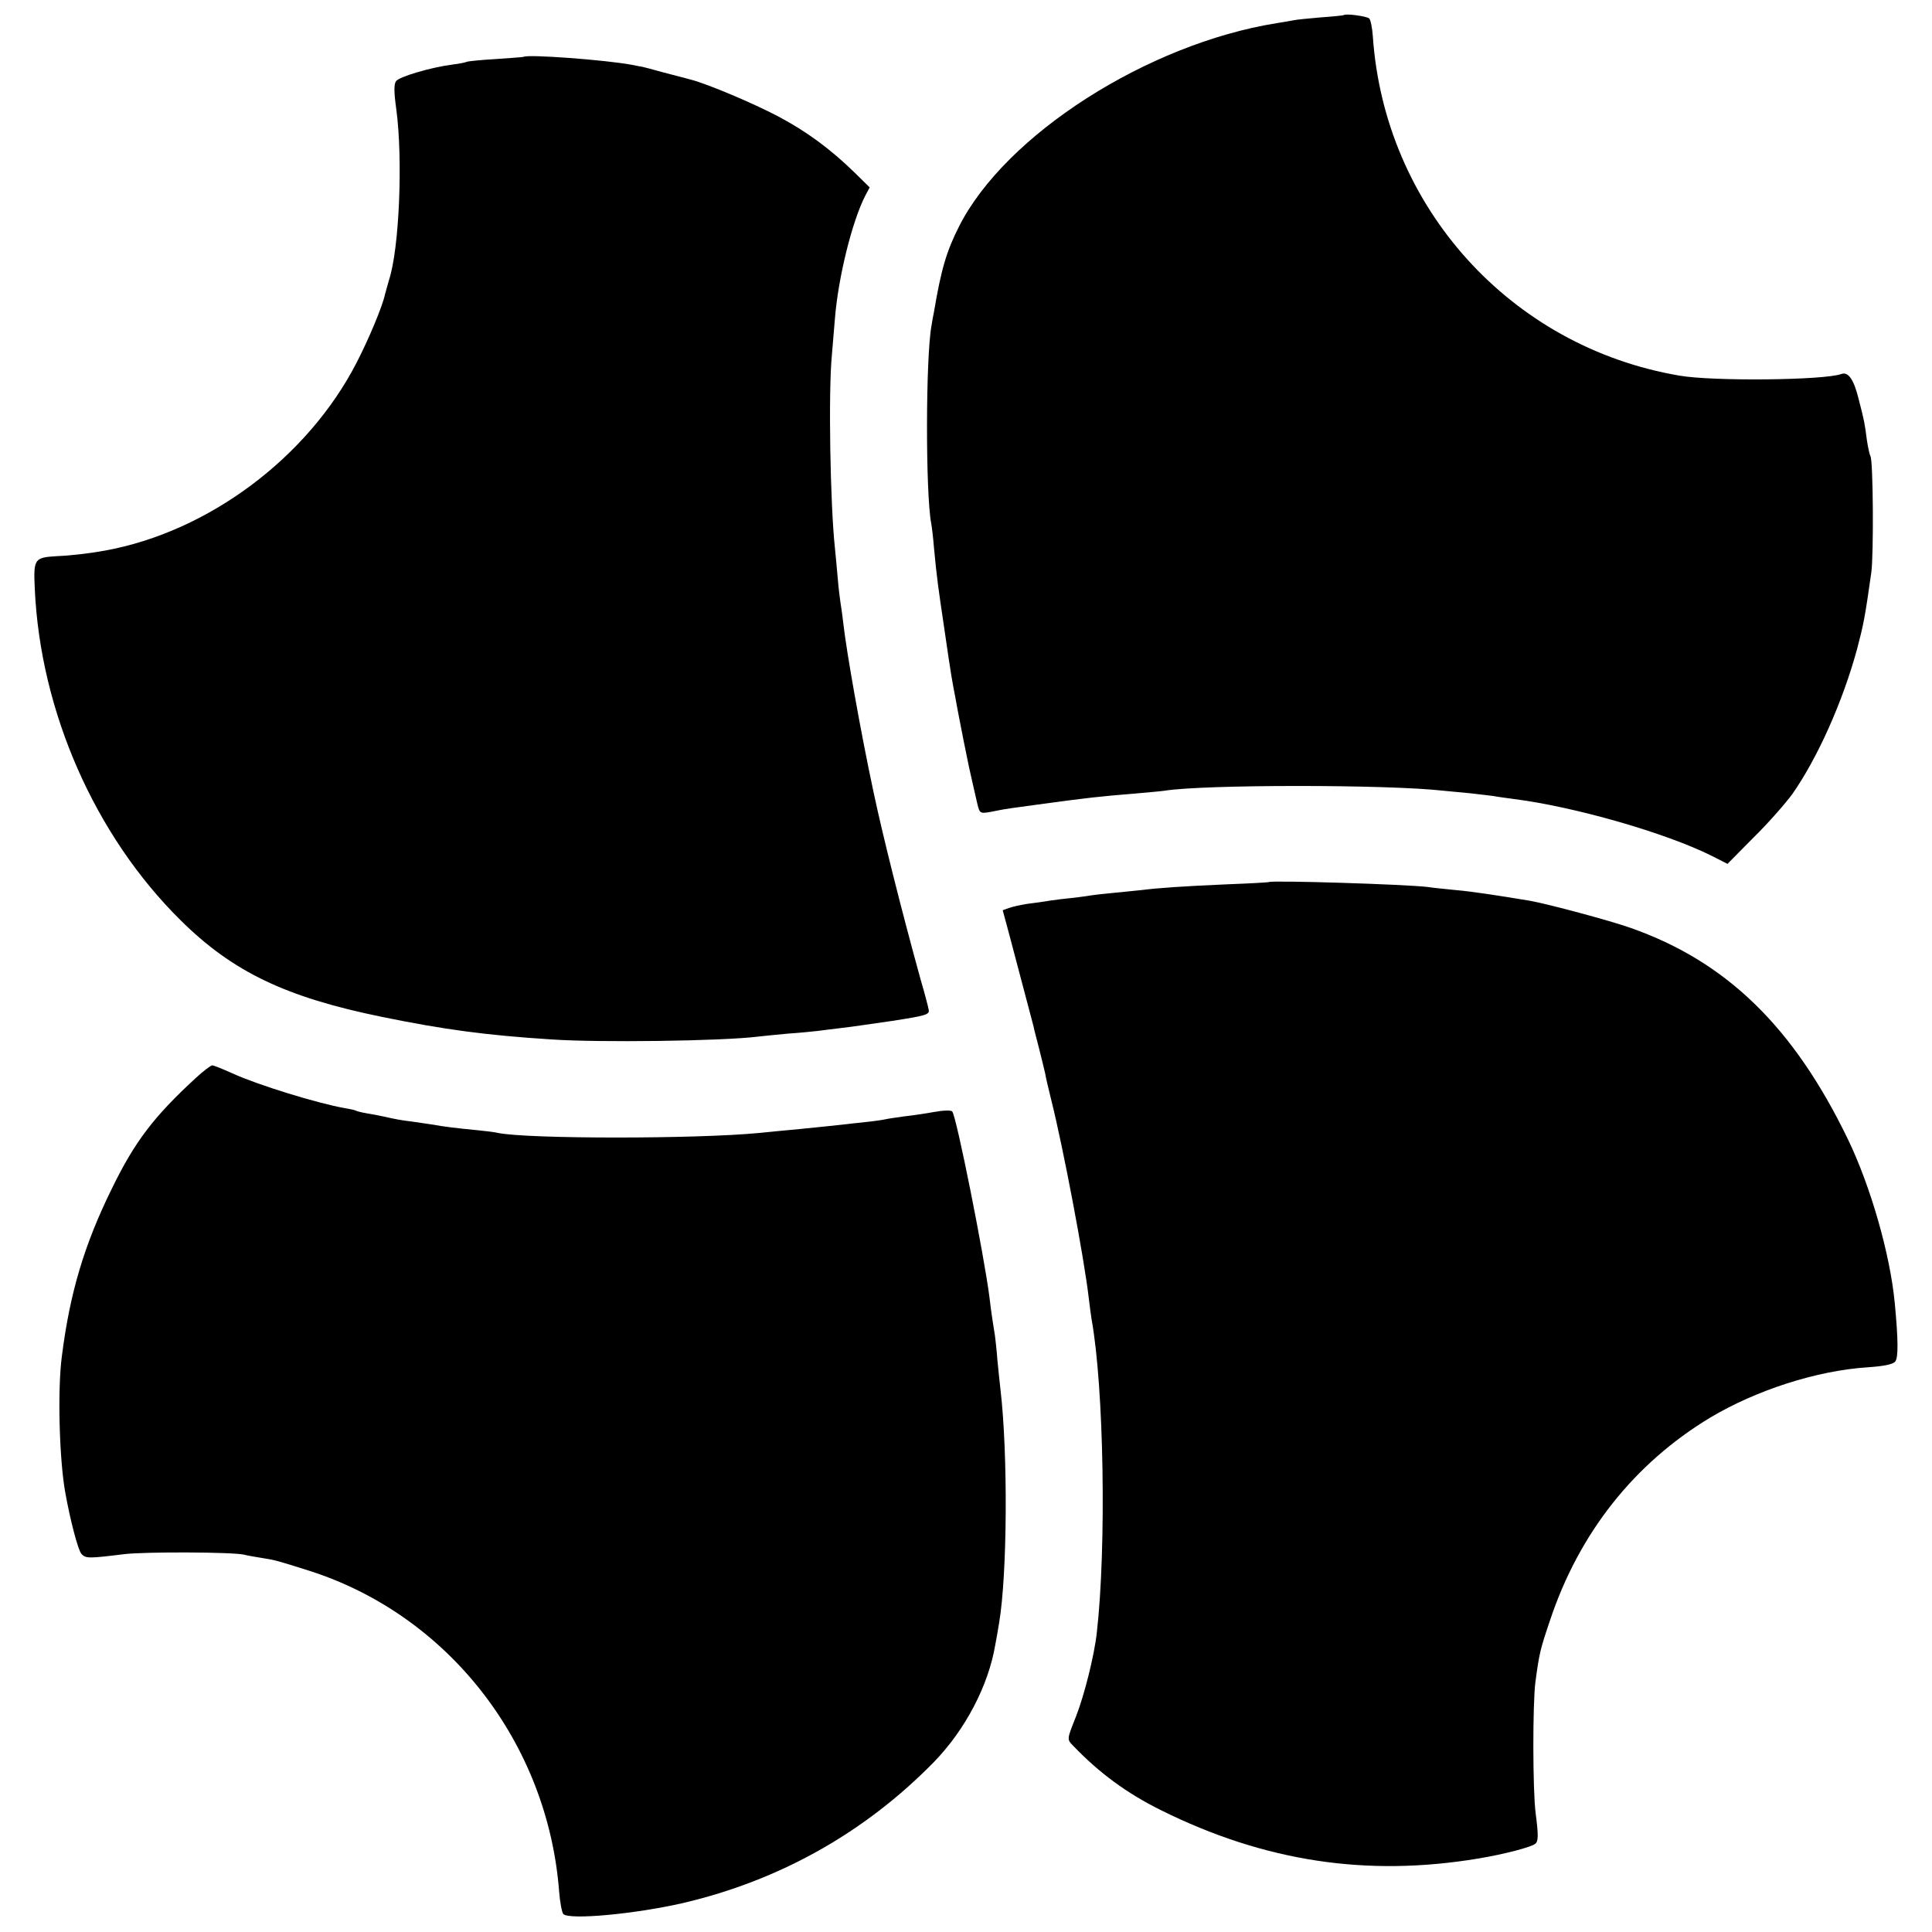
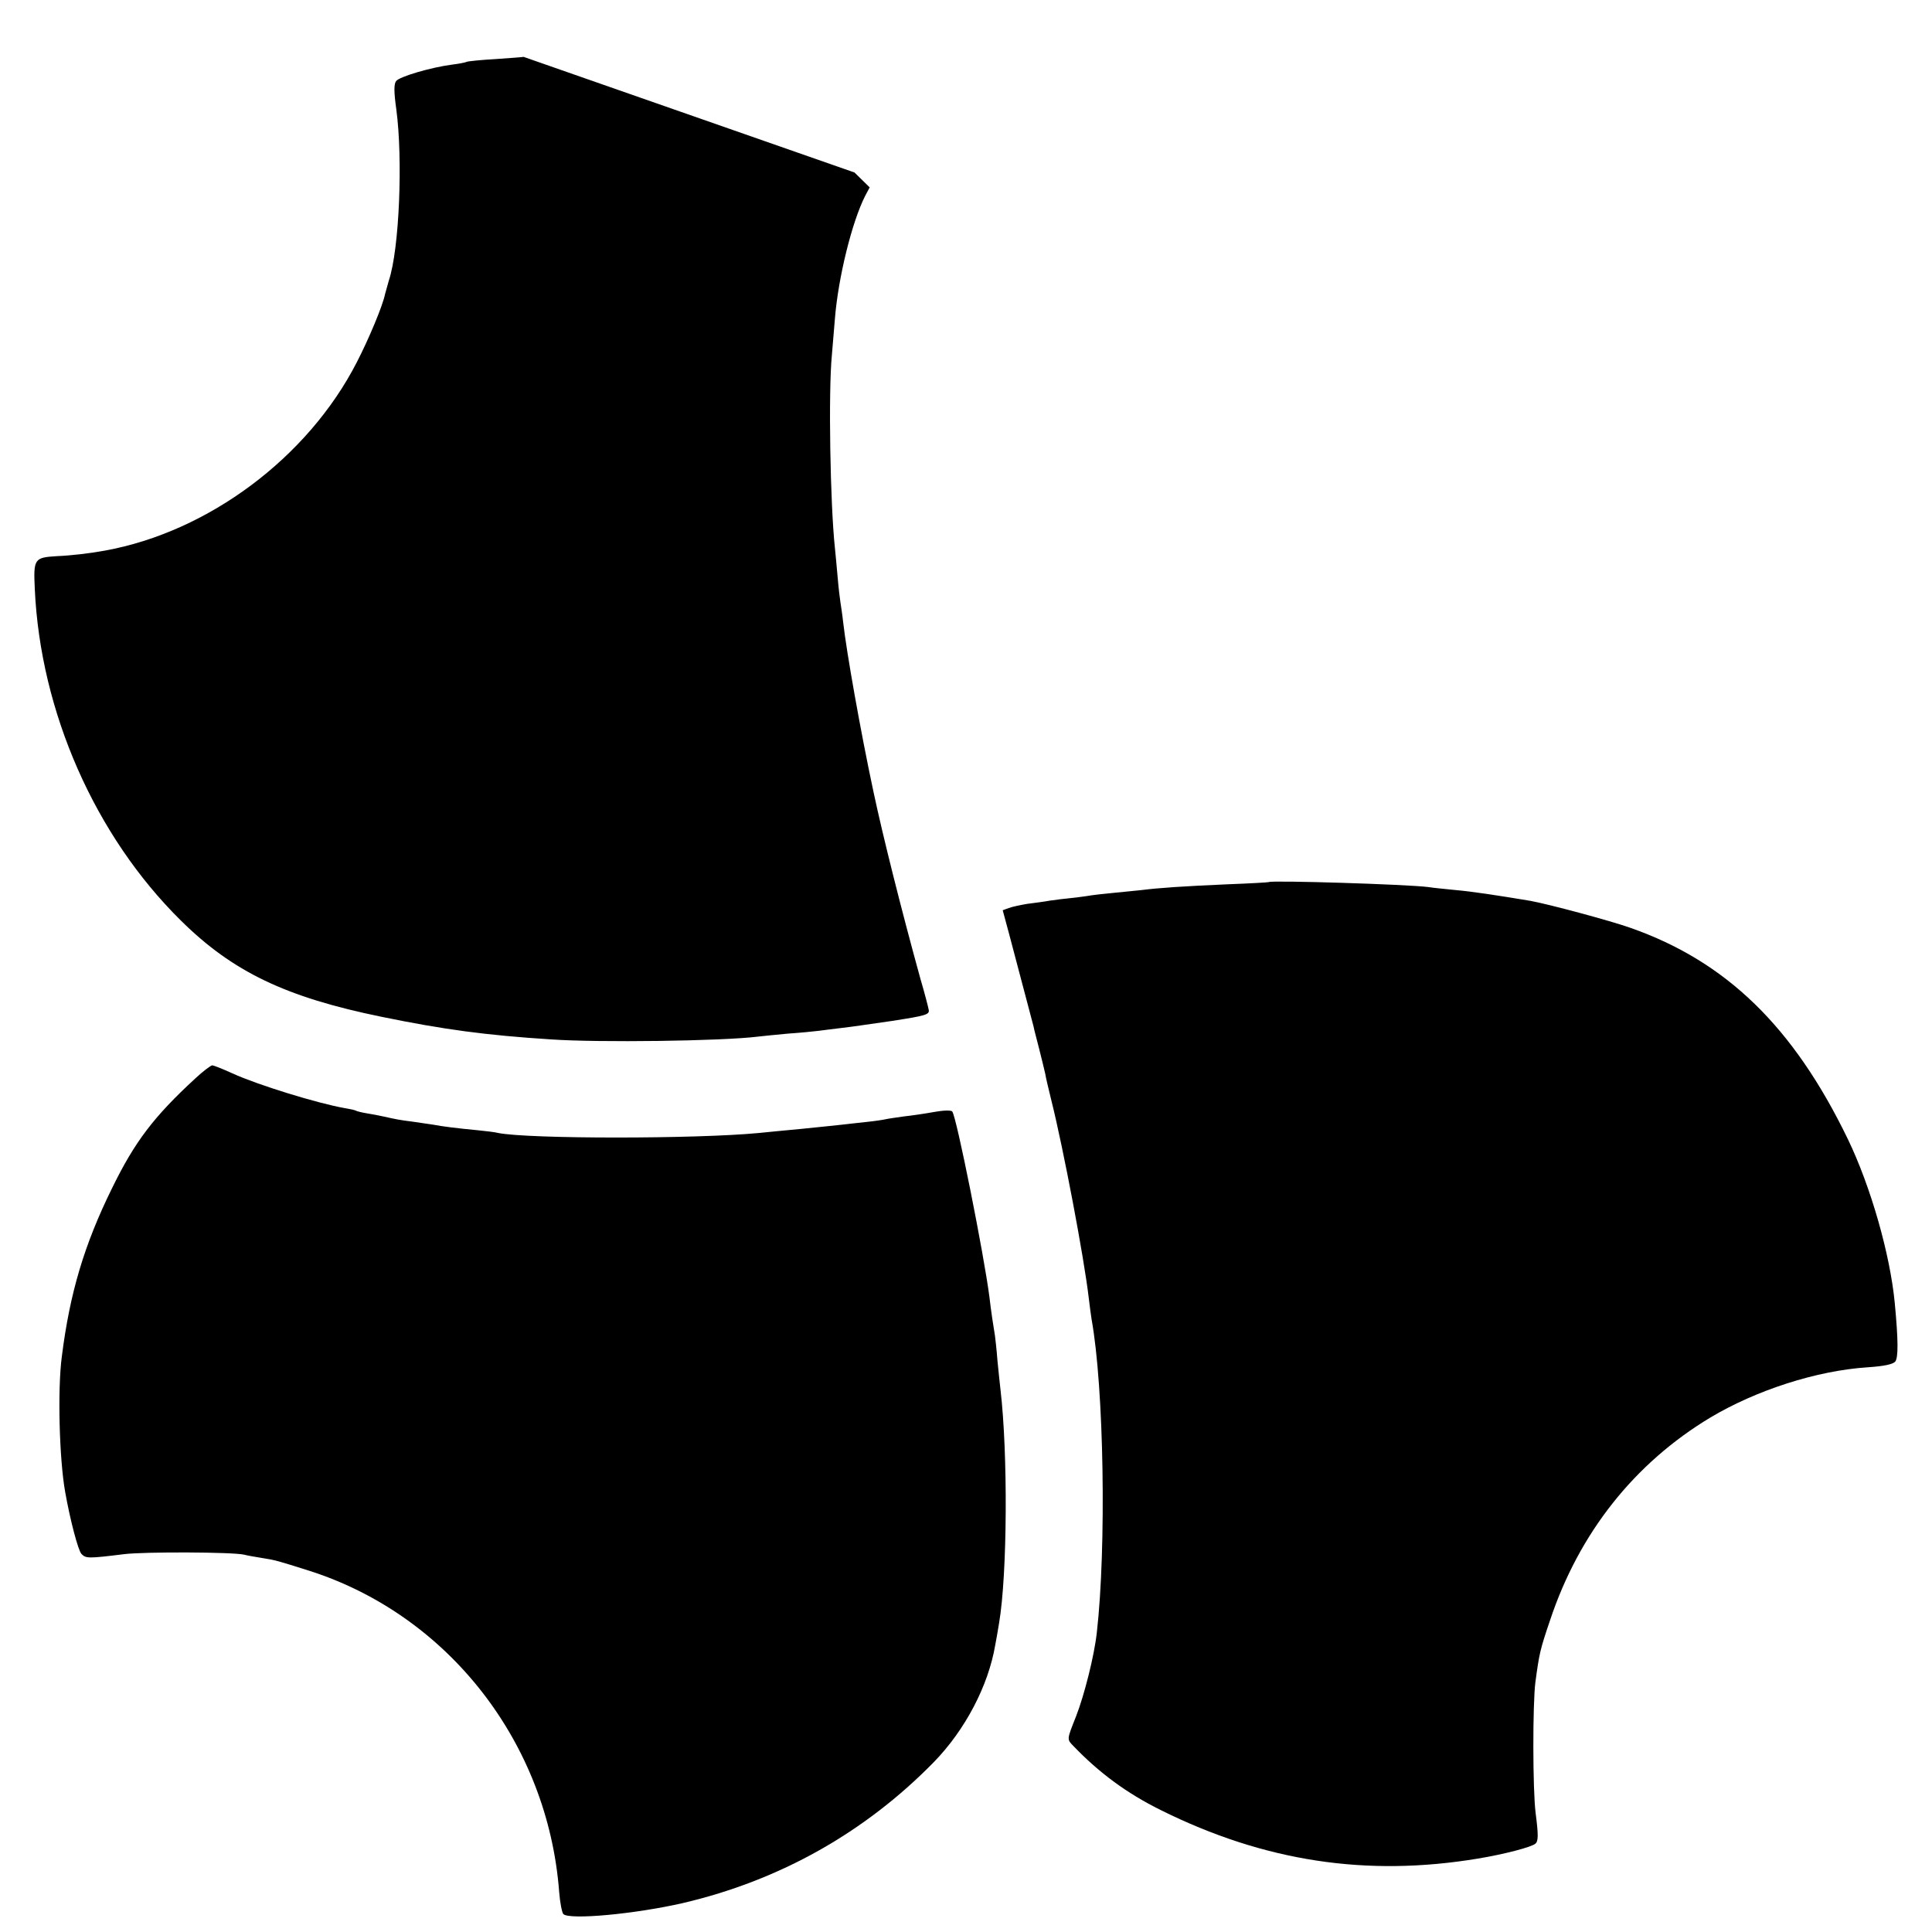
<svg xmlns="http://www.w3.org/2000/svg" version="1.0" width="700pt" height="700pt" viewBox="0 0 700 700" preserveAspectRatio="xMidYMid meet">
  <g transform="translate(0,700) scale(0.1,-0.1)" fill="#000000" stroke="none">
-     <path d="M4868 6945 c-2 -1 -39 -5 -83 -8 -44 -4 -90 -8 -101 -11 -12 -2 -38 -7 -59 -10 -467 -75 -982 -404 -1150 -736 -46 -91 -65 -156 -91 -310 -3 -14 -7 -36 -9 -50 -21 -112 -22 -605 -1 -717 2 -10 7 -49 10 -88 10 -107 16 -149 37 -290 26 -180 29 -193 40 -250 5 -27 11 -61 14 -75 13 -68 18 -92 36 -180 12 -52 25 -112 30 -132 10 -39 7 -38 77 -24 12 3 73 12 135 20 199 27 228 30 362 41 44 4 91 8 104 10 142 23 810 23 1011 0 19 -2 62 -6 95 -9 33 -4 71 -8 85 -10 14 -3 47 -7 75 -11 221 -28 551 -123 717 -206 l57 -29 95 96 c53 52 115 123 140 157 91 130 183 335 235 527 23 88 28 112 51 275 9 64 7 406 -3 422 -3 5 -9 32 -13 59 -8 61 -8 64 -30 149 -17 69 -37 99 -62 90 -63 -23 -466 -27 -587 -6 -612 104 -1069 611 -1111 1230 -2 30 -8 59 -13 64 -8 8 -85 19 -93 12z" />
-     <path d="M1897 6794 c-1 -1 -46 -4 -101 -8 -54 -3 -101 -8 -105 -10 -3 -2 -27 -7 -52 -10 -78 -10 -193 -44 -204 -60 -8 -11 -8 -39 1 -103 24 -180 11 -505 -27 -619 -5 -17 -11 -40 -14 -50 -8 -41 -59 -163 -103 -248 -177 -344 -537 -613 -912 -681 -55 -10 -123 -18 -173 -20 -83 -5 -86 -9 -81 -118 20 -445 218 -895 529 -1202 188 -186 380 -278 727 -349 224 -46 379 -67 615 -82 174 -12 618 -6 748 10 17 2 66 7 110 11 44 3 94 8 110 10 17 2 53 7 80 10 28 3 112 15 187 26 123 19 136 23 133 40 -2 11 -15 61 -30 112 -70 254 -136 517 -170 677 -47 220 -98 508 -110 615 -3 28 -8 60 -10 73 -2 13 -7 53 -10 90 -3 37 -8 85 -10 107 -17 158 -24 566 -11 698 3 34 8 94 11 132 12 150 62 352 110 446 l16 30 -55 54 c-87 85 -174 149 -276 203 -93 49 -255 117 -315 133 -16 4 -63 17 -103 27 -40 11 -73 20 -75 20 -1 0 -18 3 -37 7 -96 18 -380 39 -393 29z" />
+     <path d="M1897 6794 c-1 -1 -46 -4 -101 -8 -54 -3 -101 -8 -105 -10 -3 -2 -27 -7 -52 -10 -78 -10 -193 -44 -204 -60 -8 -11 -8 -39 1 -103 24 -180 11 -505 -27 -619 -5 -17 -11 -40 -14 -50 -8 -41 -59 -163 -103 -248 -177 -344 -537 -613 -912 -681 -55 -10 -123 -18 -173 -20 -83 -5 -86 -9 -81 -118 20 -445 218 -895 529 -1202 188 -186 380 -278 727 -349 224 -46 379 -67 615 -82 174 -12 618 -6 748 10 17 2 66 7 110 11 44 3 94 8 110 10 17 2 53 7 80 10 28 3 112 15 187 26 123 19 136 23 133 40 -2 11 -15 61 -30 112 -70 254 -136 517 -170 677 -47 220 -98 508 -110 615 -3 28 -8 60 -10 73 -2 13 -7 53 -10 90 -3 37 -8 85 -10 107 -17 158 -24 566 -11 698 3 34 8 94 11 132 12 150 62 352 110 446 l16 30 -55 54 z" />
    <path d="M4597 3804 c-1 -1 -69 -5 -150 -8 -161 -7 -249 -13 -312 -21 -22 -2 -67 -7 -100 -10 -33 -3 -78 -8 -100 -12 -22 -3 -51 -7 -65 -8 -14 -1 -43 -5 -65 -8 -22 -4 -60 -9 -84 -12 -23 -4 -53 -10 -66 -15 l-22 -8 24 -89 c31 -117 83 -314 88 -333 1 -8 11 -44 20 -80 9 -36 19 -76 22 -90 2 -14 13 -59 23 -100 42 -168 118 -567 135 -715 3 -27 8 -61 10 -75 45 -248 54 -827 19 -1135 -9 -83 -45 -226 -75 -303 -34 -86 -34 -83 -10 -108 93 -97 193 -171 316 -232 376 -187 747 -243 1150 -176 97 16 195 42 208 54 11 9 11 32 1 110 -11 84 -11 397 -1 475 14 104 17 118 53 224 105 316 305 569 581 735 166 99 385 170 570 182 60 4 92 11 100 21 11 15 11 76 -2 213 -17 176 -87 421 -170 593 -197 407 -440 643 -787 765 -73 26 -297 86 -363 98 -120 20 -212 34 -270 39 -38 4 -83 8 -100 11 -80 10 -569 25 -578 18z" />
    <path d="M708 3093 c-151 -139 -220 -230 -302 -398 -101 -205 -153 -380 -182 -610 -16 -121 -9 -372 12 -490 18 -102 47 -212 59 -225 16 -17 25 -17 155 -1 72 9 394 8 435 -2 11 -3 40 -8 65 -12 46 -7 56 -10 170 -46 505 -161 865 -624 906 -1164 3 -38 10 -74 15 -80 22 -22 260 0 434 40 350 82 658 255 908 510 114 117 198 277 223 425 3 14 9 50 14 80 30 177 32 615 5 845 -2 17 -7 64 -11 105 -3 41 -8 82 -9 90 -5 29 -15 95 -20 140 -19 150 -120 658 -135 673 -4 5 -34 4 -66 -2 -33 -6 -81 -13 -109 -16 -27 -4 -57 -8 -65 -10 -8 -2 -40 -7 -70 -10 -30 -3 -71 -8 -90 -10 -19 -2 -84 -9 -145 -15 -60 -6 -130 -12 -155 -15 -228 -22 -835 -22 -945 0 -11 3 -45 7 -75 10 -74 7 -130 14 -160 20 -14 2 -47 7 -75 11 -48 6 -57 8 -107 19 -13 3 -39 8 -58 11 -19 3 -38 8 -41 10 -3 2 -21 6 -40 9 -101 18 -315 84 -407 126 -35 16 -68 29 -73 29 -5 0 -33 -21 -61 -47z" />
  </g>
</svg>